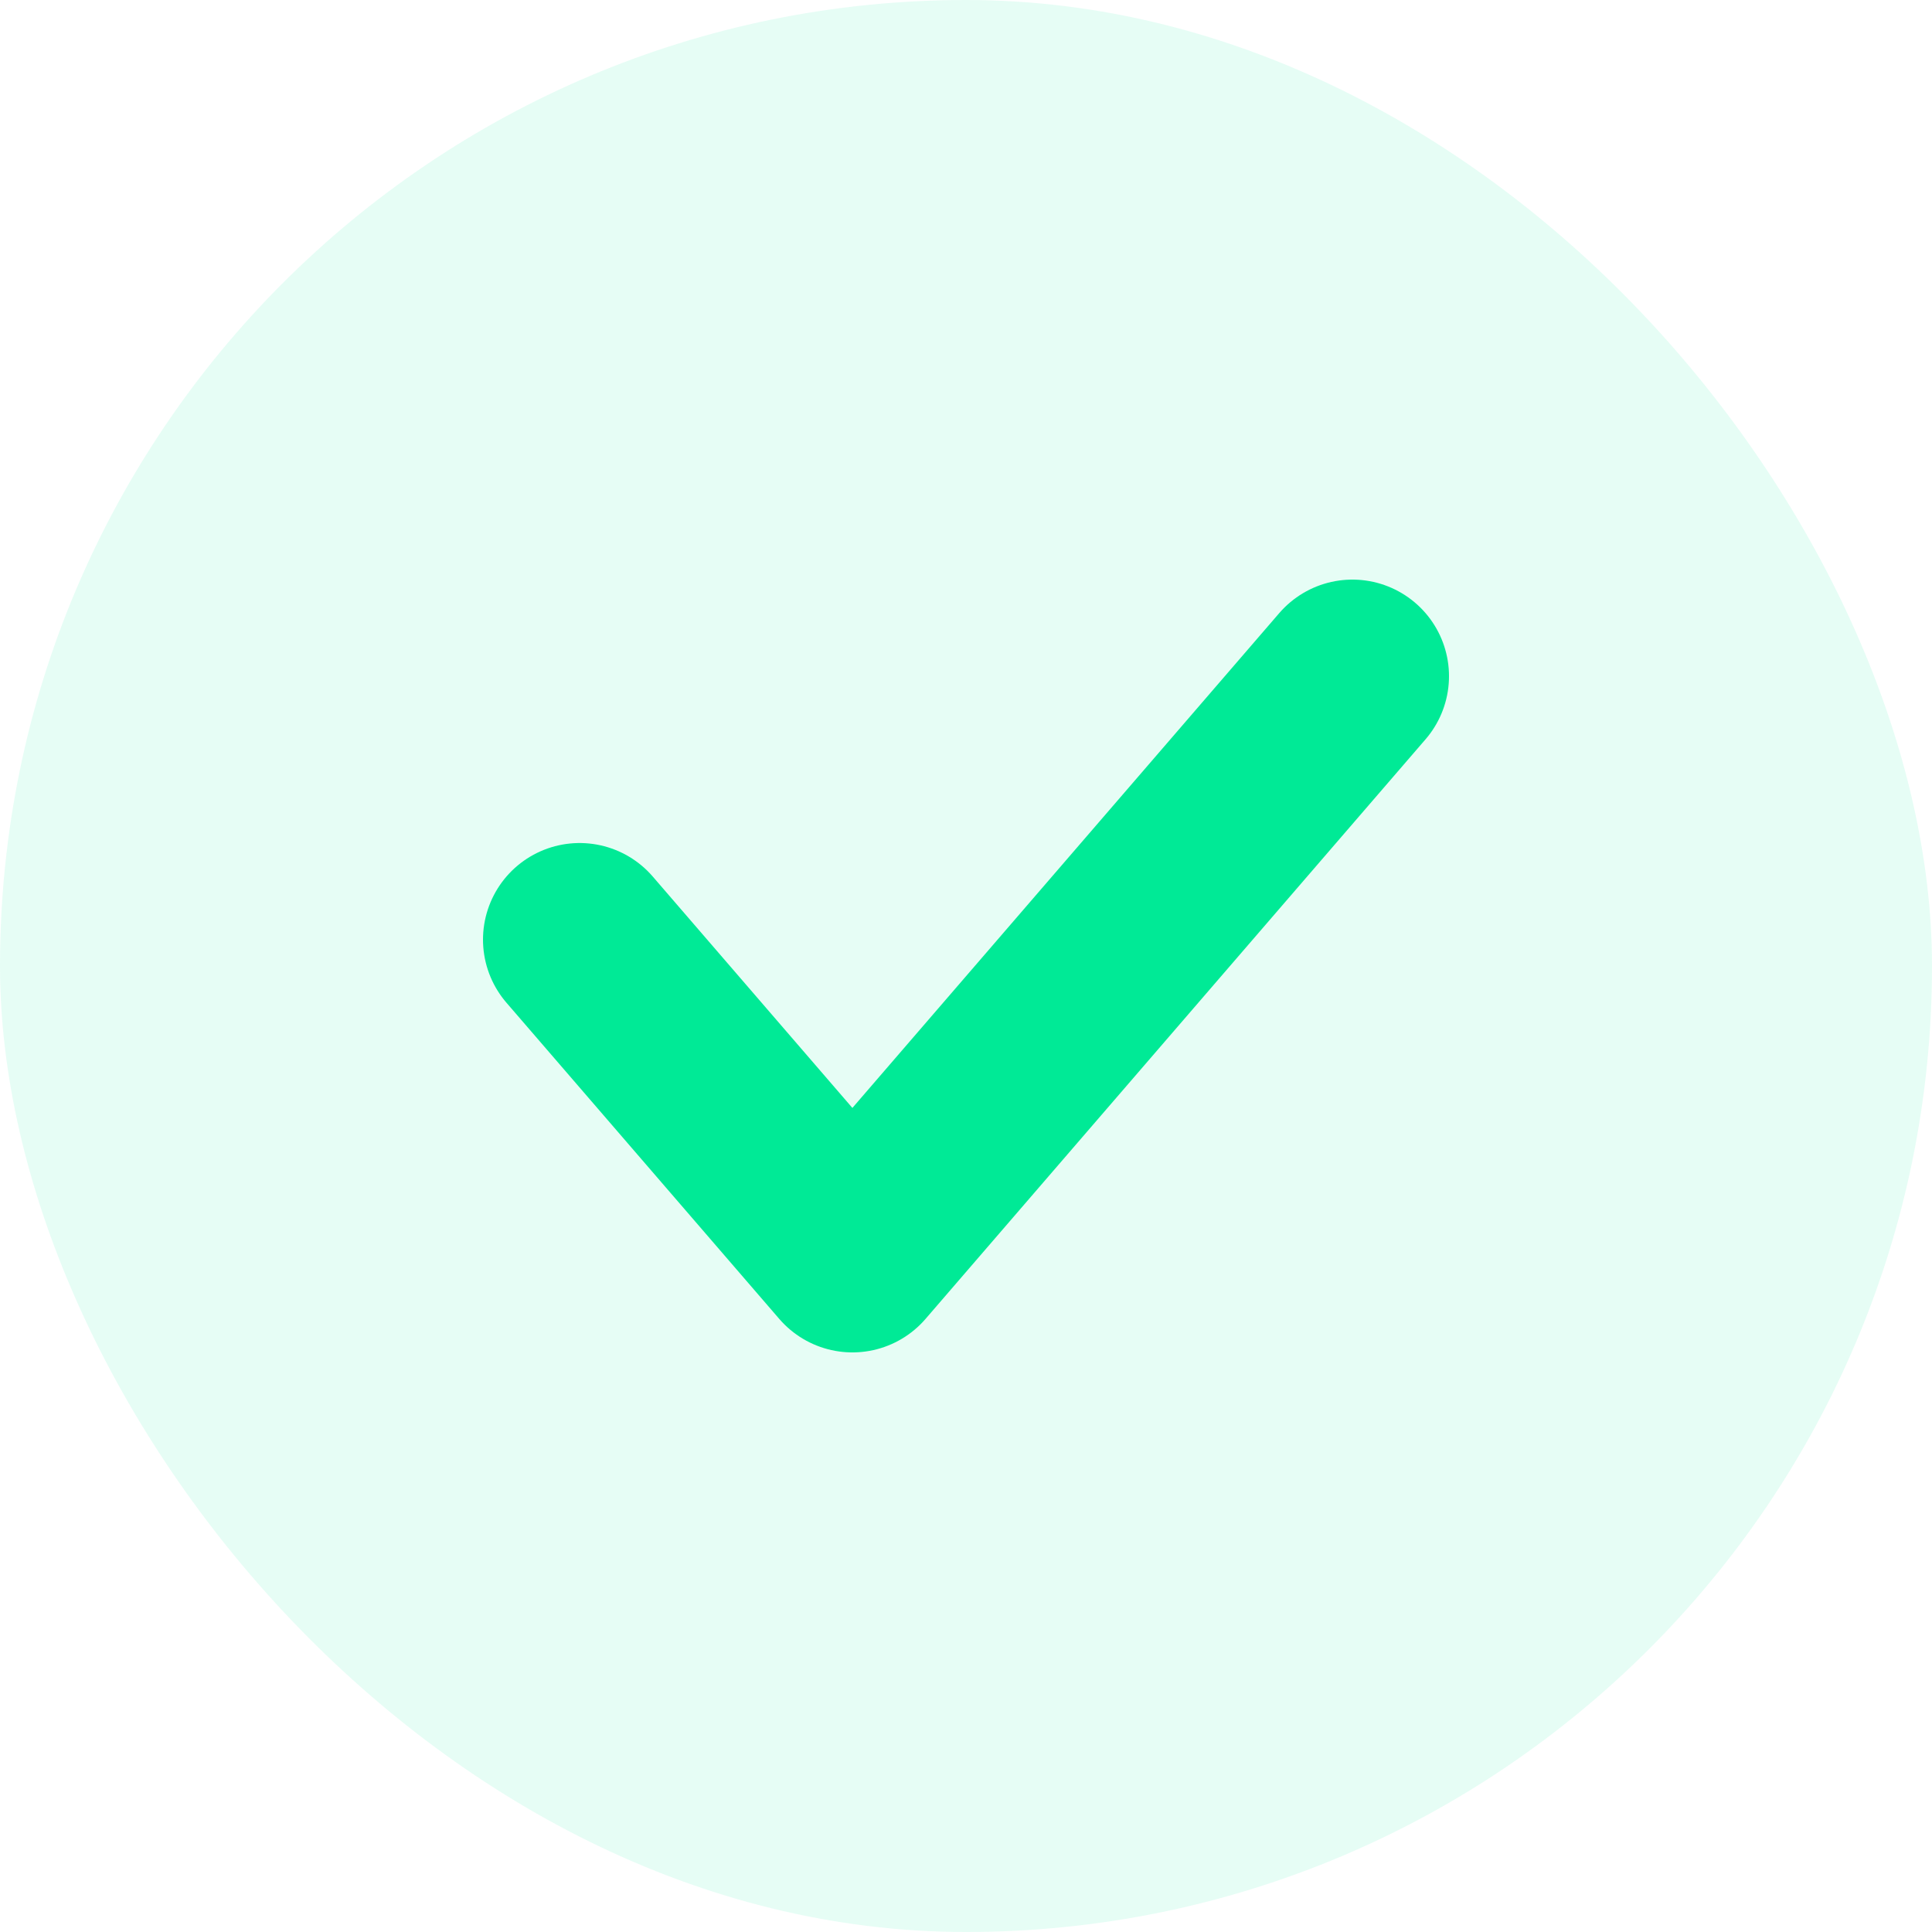
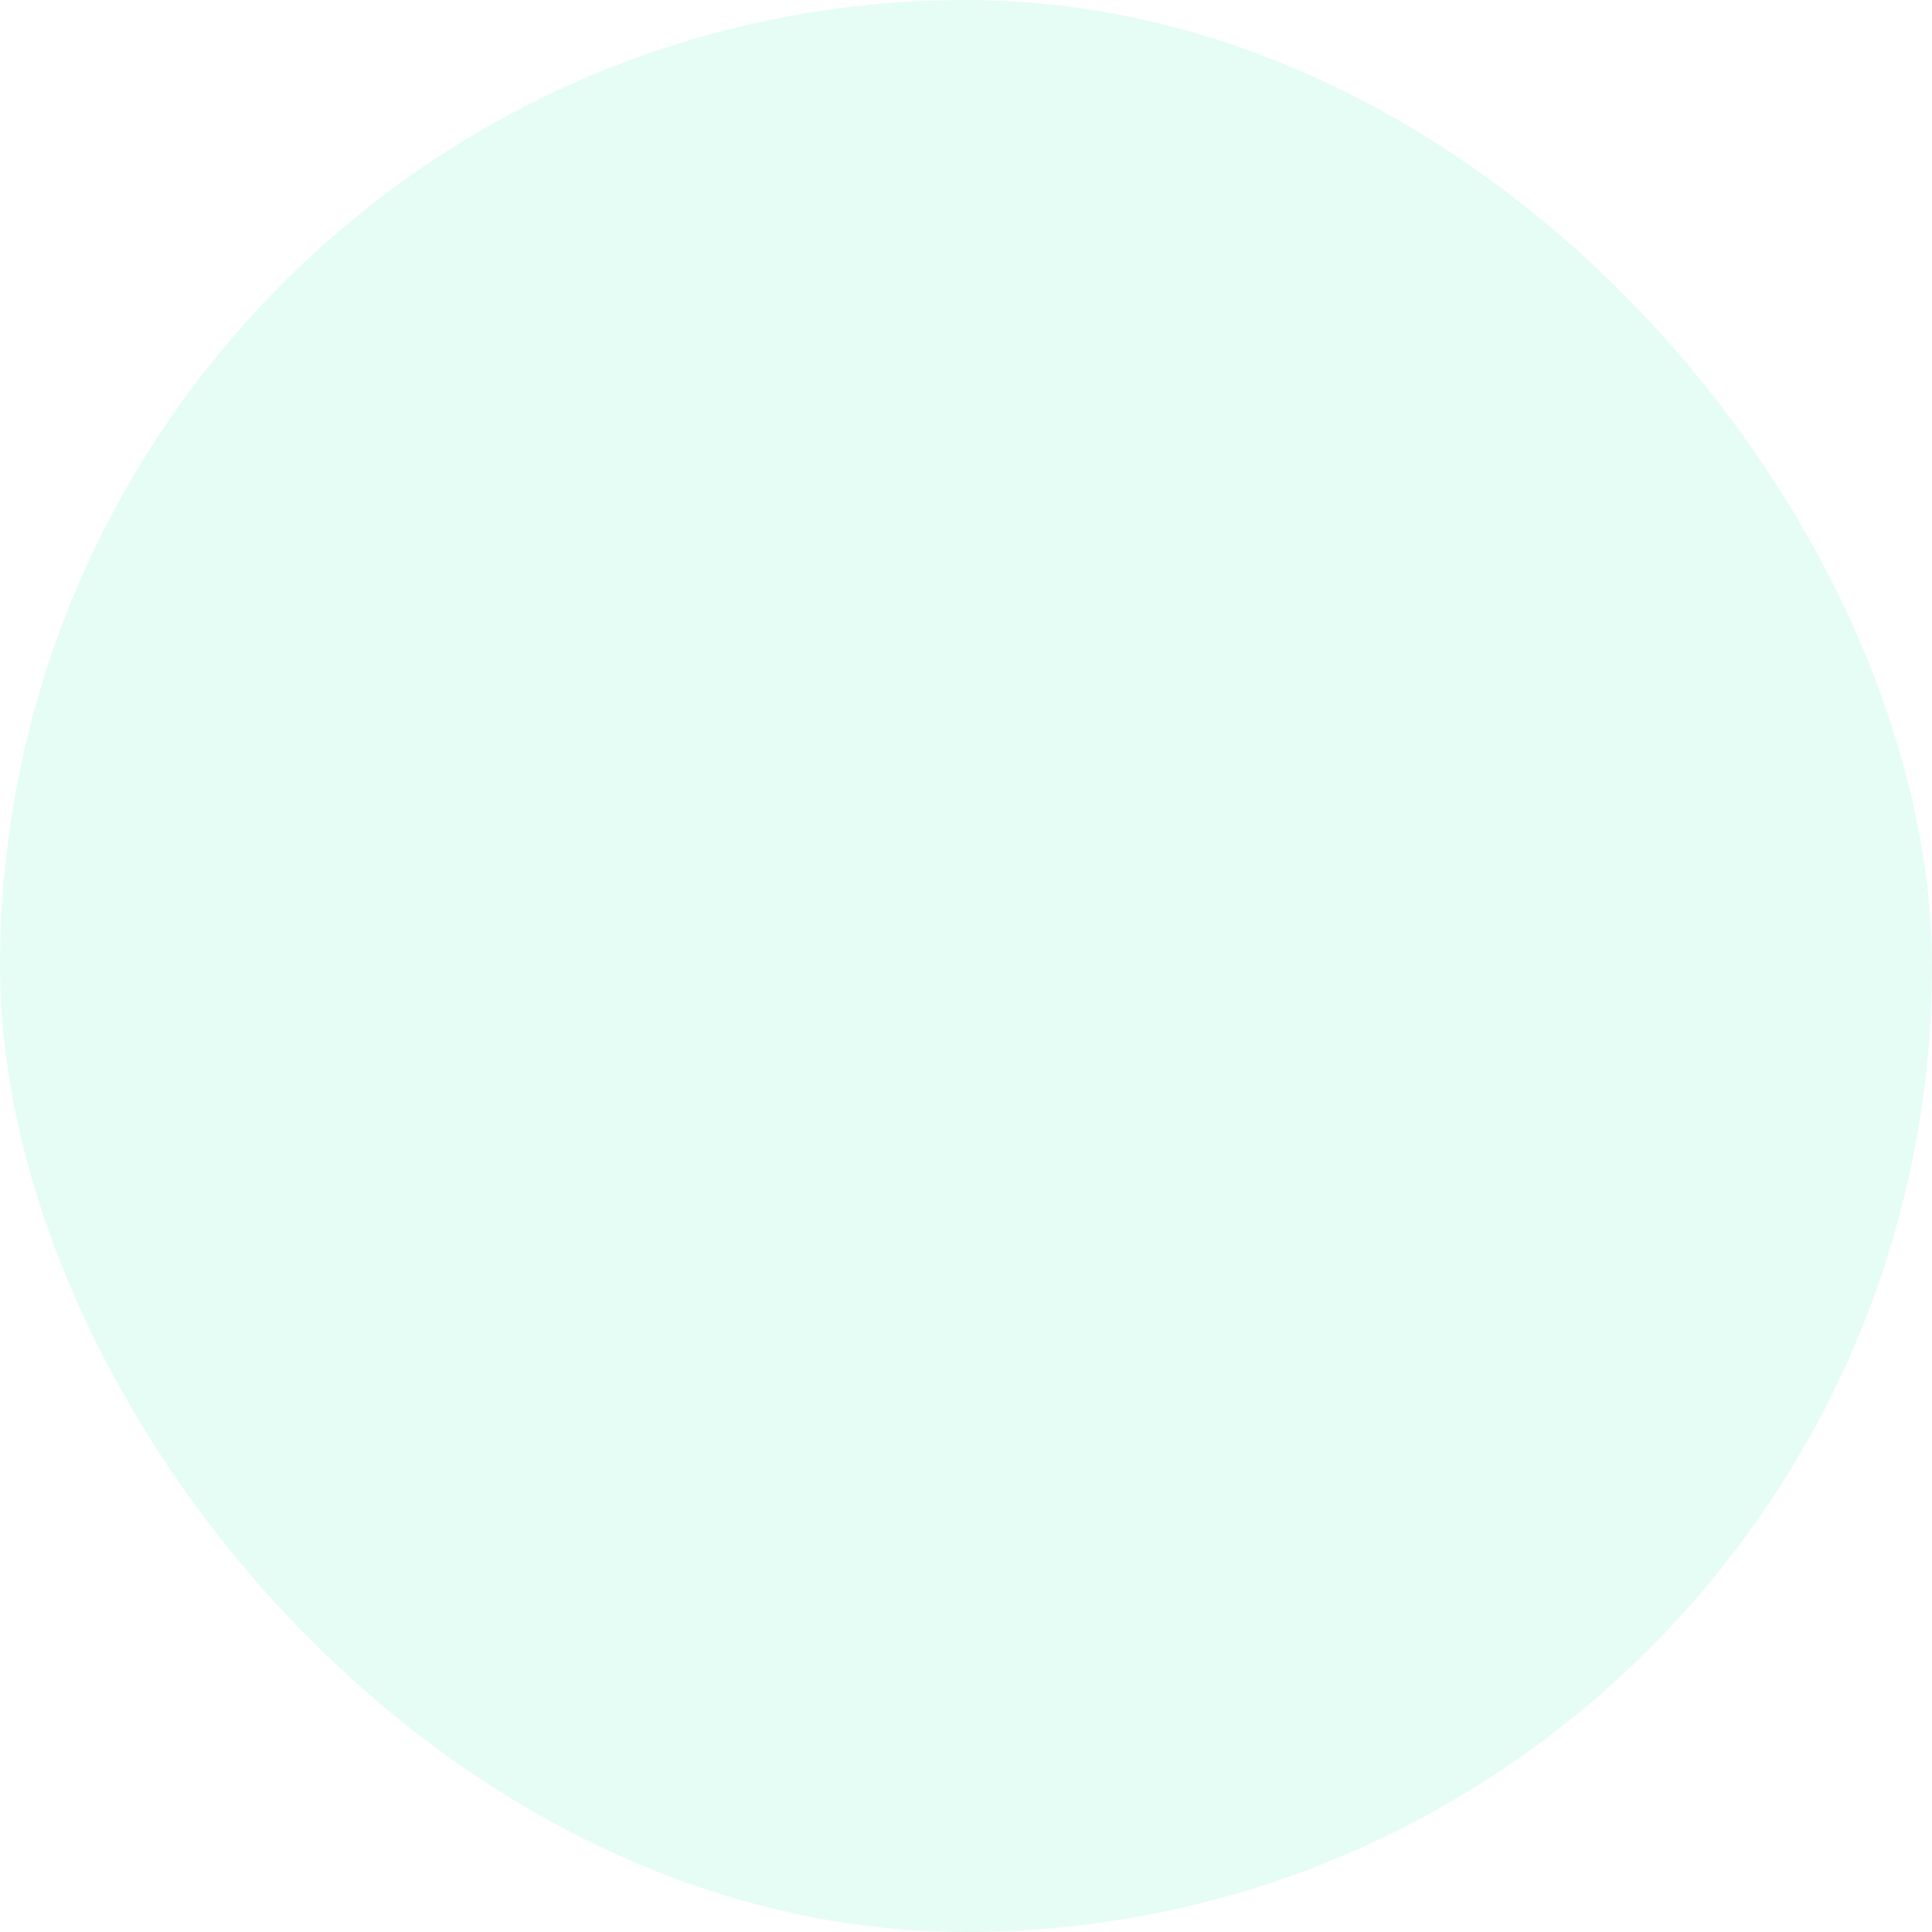
<svg xmlns="http://www.w3.org/2000/svg" width="20" height="20" viewBox="0 0 20 20" fill="none">
  <rect width="20" height="20" rx="10" fill="#00EA96" fill-opacity="0.1" />
-   <path d="M6 9.727L8.824 13L14 7" stroke="#00EA96" stroke-width="2" stroke-linecap="round" stroke-linejoin="round" />
</svg>